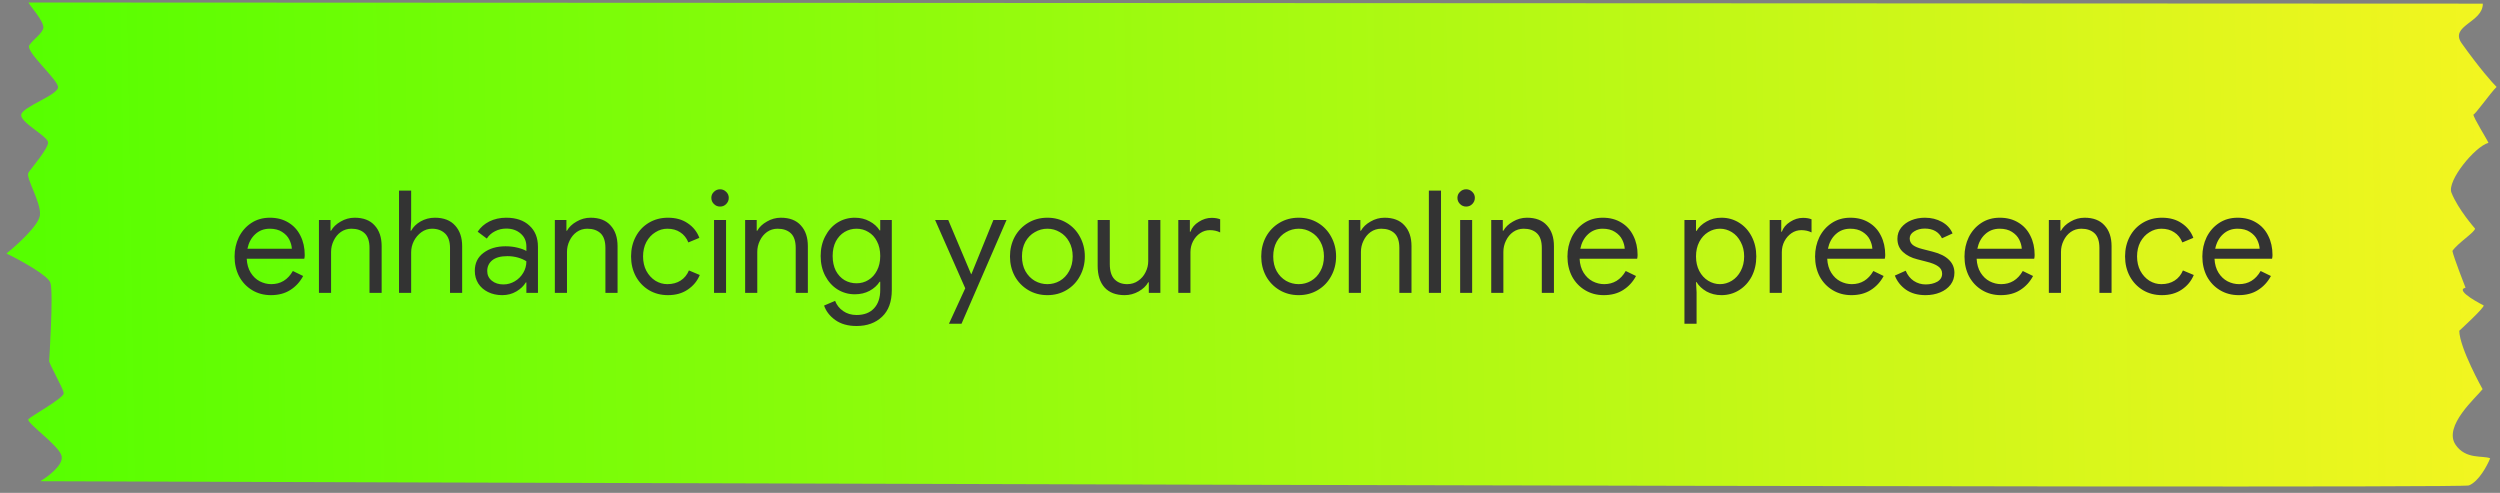
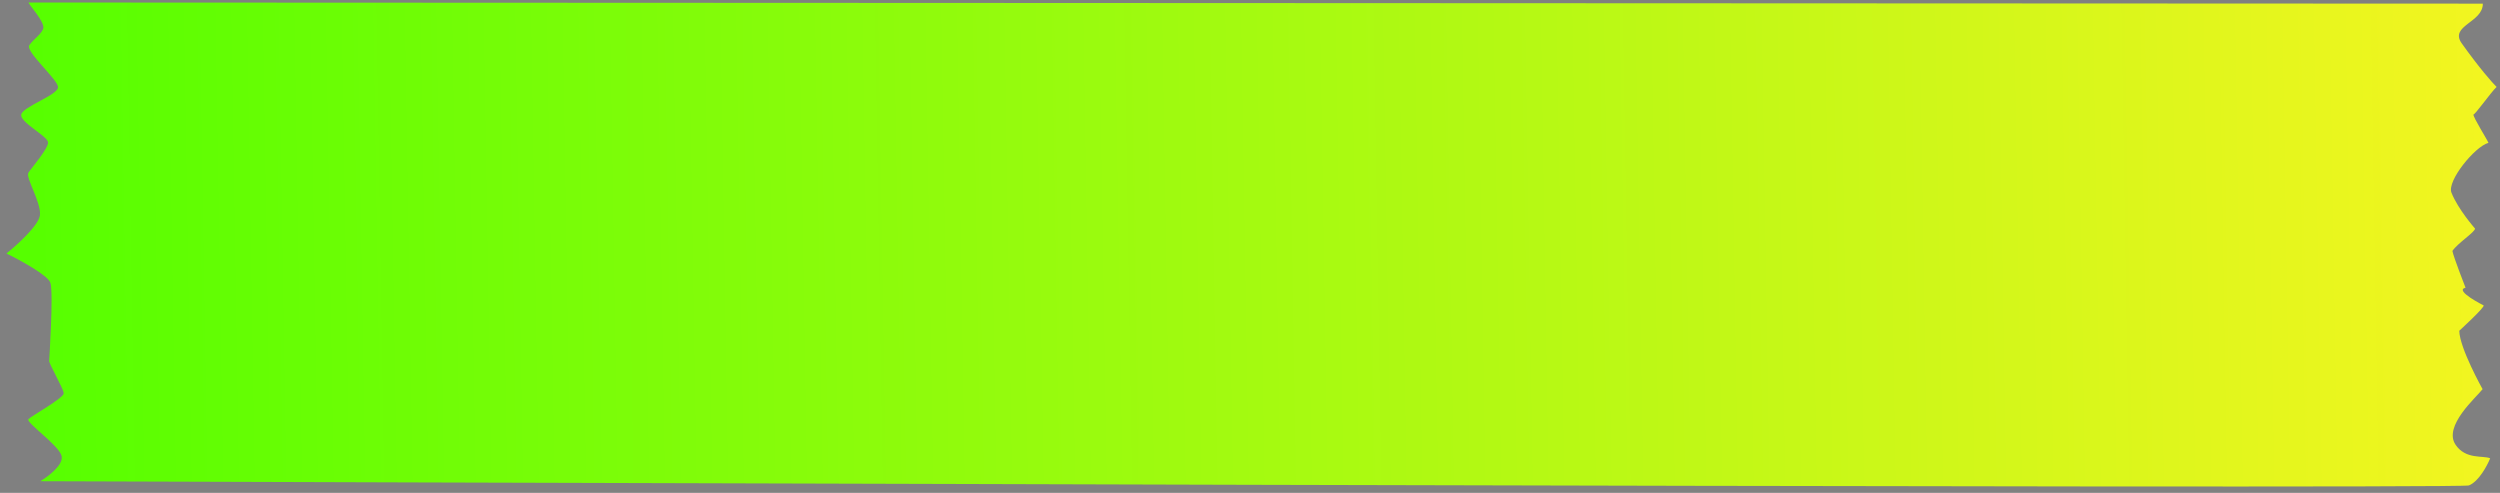
<svg xmlns="http://www.w3.org/2000/svg" width="350" height="69" viewBox="0 0 350 69" fill="none">
  <rect x="0" y="0" width="350" height="69" fill="#808080" stroke="none" />
  <path d="M347.594 0.51C343.202 0.51 4.276 0.358 4.019 0.353C3.762 0.349 6.454 3.182 6.034 4.072C5.615 4.961 4.753 5.417 4.117 6.31C3.48 7.203 8.104 11.099 8.122 12.202C8.141 13.305 3.173 14.931 2.974 16.038C2.775 17.144 6.715 19.066 6.73 19.948C6.744 20.83 4.4 23.517 3.977 24.186C3.553 24.855 5.782 28.349 5.594 30.117C5.443 31.532 2.405 34.289 0.905 35.49C2.802 36.415 6.688 38.529 7.052 39.582C7.508 40.898 6.888 50.463 6.888 50.463C6.73 50.756 8.907 54.401 8.918 55.063C8.929 55.725 4.41 58.227 3.983 58.675C3.556 59.123 8.152 62.254 8.611 63.791C8.979 65.021 6.777 66.69 5.63 67.371C5.63 67.371 344.265 68.514 345.646 67.961C347.027 67.409 348.207 65.198 348.624 64.161C347.603 63.736 345.207 64.364 343.782 62.269C342.002 59.65 346.713 55.601 347.563 54.483C347.563 54.483 344.337 48.733 344.297 46.307C344.297 46.307 347.916 42.998 347.707 42.756C347.707 42.756 343.513 40.657 345.175 40.283C345.175 40.283 343.497 35.998 343.336 35.134C344.066 34.036 346.505 32.498 346.505 31.998C346.505 31.998 344.123 29.31 343.202 26.972C342.551 25.319 346.497 20.498 348.382 19.998C348.181 19.478 346.267 16.498 346.267 15.998C346.267 16.418 348.807 12.807 349.523 12.173C348.934 11.594 347.135 9.564 344.645 6.075C342.867 3.582 347.637 3.157 347.594 0.51Z" fill="url(#paint0_linear_2121_21973)" />
-   <path d="M37.921 41.32C36.948 41.32 36.074 41.087 35.301 40.62C34.528 40.153 33.921 39.513 33.481 38.7C33.054 37.873 32.841 36.947 32.841 35.92C32.841 34.933 33.041 34.027 33.441 33.2C33.854 32.373 34.434 31.713 35.181 31.22C35.928 30.727 36.794 30.48 37.781 30.48C38.781 30.48 39.648 30.707 40.381 31.16C41.114 31.6 41.674 32.213 42.061 33C42.461 33.787 42.661 34.687 42.661 35.7C42.661 35.9 42.641 36.073 42.601 36.22H34.541C34.581 36.993 34.768 37.647 35.101 38.18C35.434 38.713 35.854 39.113 36.361 39.38C36.881 39.647 37.421 39.78 37.981 39.78C39.288 39.78 40.294 39.167 41.001 37.94L42.441 38.64C42.001 39.467 41.401 40.12 40.641 40.6C39.894 41.08 38.988 41.32 37.921 41.32ZM40.861 34.82C40.834 34.393 40.714 33.967 40.501 33.54C40.288 33.113 39.948 32.753 39.481 32.46C39.028 32.167 38.454 32.02 37.761 32.02C36.961 32.02 36.281 32.28 35.721 32.8C35.174 33.307 34.814 33.98 34.641 34.82H40.861ZM44.651 30.8H46.271V32.3H46.351C46.631 31.793 47.077 31.367 47.691 31.02C48.304 30.66 48.957 30.48 49.651 30.48C50.877 30.48 51.811 30.84 52.451 31.56C53.104 32.267 53.431 33.233 53.431 34.46V41H51.731V34.72C51.731 33.773 51.504 33.087 51.051 32.66C50.597 32.233 49.977 32.02 49.191 32.02C48.644 32.02 48.151 32.173 47.711 32.48C47.284 32.787 46.951 33.193 46.711 33.7C46.471 34.193 46.351 34.713 46.351 35.26V41H44.651V30.8ZM55.862 26.68H57.562V30.9L57.482 32.3H57.562C57.842 31.78 58.282 31.347 58.882 31C59.495 30.653 60.162 30.48 60.882 30.48C62.122 30.48 63.068 30.847 63.722 31.58C64.375 32.3 64.702 33.26 64.702 34.46V41H63.002V34.72C63.002 33.8 62.768 33.12 62.302 32.68C61.835 32.24 61.228 32.02 60.482 32.02C59.948 32.02 59.455 32.18 59.002 32.5C58.562 32.82 58.208 33.233 57.942 33.74C57.688 34.247 57.562 34.773 57.562 35.32V41H55.862V26.68ZM70.313 41.32C69.566 41.32 68.9 41.173 68.313 40.88C67.726 40.587 67.273 40.187 66.953 39.68C66.633 39.16 66.473 38.573 66.473 37.92C66.473 36.84 66.88 36 67.693 35.4C68.506 34.787 69.533 34.48 70.773 34.48C71.386 34.48 71.953 34.547 72.473 34.68C73.006 34.813 73.413 34.967 73.693 35.14V34.52C73.693 33.76 73.426 33.153 72.893 32.7C72.36 32.233 71.686 32 70.873 32C70.3 32 69.773 32.127 69.293 32.38C68.813 32.62 68.433 32.96 68.153 33.4L66.873 32.44C67.273 31.827 67.82 31.347 68.513 31C69.22 30.653 70 30.48 70.853 30.48C72.24 30.48 73.326 30.847 74.113 31.58C74.913 32.3 75.313 33.287 75.313 34.54V41H73.693V39.54H73.613C73.32 40.033 72.88 40.453 72.293 40.8C71.706 41.147 71.046 41.32 70.313 41.32ZM70.473 39.82C71.046 39.82 71.58 39.673 72.073 39.38C72.566 39.087 72.96 38.693 73.253 38.2C73.546 37.707 73.693 37.167 73.693 36.58C73.373 36.367 72.98 36.193 72.513 36.06C72.046 35.927 71.553 35.86 71.033 35.86C70.1 35.86 69.393 36.053 68.913 36.44C68.446 36.827 68.213 37.327 68.213 37.94C68.213 38.5 68.426 38.953 68.853 39.3C69.28 39.647 69.82 39.82 70.473 39.82ZM77.678 30.8H79.298V32.3H79.378C79.658 31.793 80.105 31.367 80.718 31.02C81.331 30.66 81.985 30.48 82.678 30.48C83.905 30.48 84.838 30.84 85.478 31.56C86.131 32.267 86.458 33.233 86.458 34.46V41H84.758V34.72C84.758 33.773 84.531 33.087 84.078 32.66C83.625 32.233 83.005 32.02 82.218 32.02C81.671 32.02 81.178 32.173 80.738 32.48C80.311 32.787 79.978 33.193 79.738 33.7C79.498 34.193 79.378 34.713 79.378 35.26V41H77.678V30.8ZM93.509 41.32C92.522 41.32 91.636 41.087 90.849 40.62C90.062 40.14 89.449 39.493 89.009 38.68C88.569 37.853 88.349 36.927 88.349 35.9C88.349 34.873 88.569 33.947 89.009 33.12C89.449 32.293 90.062 31.647 90.849 31.18C91.636 30.713 92.522 30.48 93.509 30.48C94.616 30.48 95.542 30.74 96.289 31.26C97.049 31.767 97.589 32.447 97.909 33.3L96.369 33.94C96.116 33.313 95.736 32.84 95.229 32.52C94.736 32.187 94.136 32.02 93.429 32.02C92.829 32.02 92.269 32.187 91.749 32.52C91.229 32.84 90.809 33.293 90.489 33.88C90.182 34.467 90.029 35.14 90.029 35.9C90.029 36.66 90.182 37.333 90.489 37.92C90.809 38.507 91.229 38.967 91.749 39.3C92.269 39.62 92.829 39.78 93.429 39.78C94.149 39.78 94.769 39.613 95.289 39.28C95.809 38.947 96.196 38.473 96.449 37.86L97.969 38.5C97.622 39.34 97.062 40.02 96.289 40.54C95.529 41.06 94.602 41.32 93.509 41.32ZM100.807 28.92C100.474 28.92 100.187 28.8 99.947 28.56C99.707 28.32 99.587 28.033 99.587 27.7C99.587 27.367 99.707 27.087 99.947 26.86C100.187 26.62 100.474 26.5 100.807 26.5C101.14 26.5 101.427 26.62 101.667 26.86C101.907 27.087 102.027 27.367 102.027 27.7C102.027 28.033 101.907 28.32 101.667 28.56C101.44 28.8 101.154 28.92 100.807 28.92ZM99.967 30.8H101.647V41H99.967V30.8ZM104.319 30.8H105.939V32.3H106.019C106.299 31.793 106.745 31.367 107.359 31.02C107.972 30.66 108.625 30.48 109.319 30.48C110.545 30.48 111.479 30.84 112.119 31.56C112.772 32.267 113.099 33.233 113.099 34.46V41H111.399V34.72C111.399 33.773 111.172 33.087 110.719 32.66C110.265 32.233 109.645 32.02 108.859 32.02C108.312 32.02 107.819 32.173 107.379 32.48C106.952 32.787 106.619 33.193 106.379 33.7C106.139 34.193 106.019 34.713 106.019 35.26V41H104.319V30.8ZM119.912 45.64C118.712 45.64 117.719 45.36 116.932 44.8C116.159 44.24 115.639 43.567 115.372 42.78L116.912 42.12C117.139 42.707 117.512 43.18 118.032 43.54C118.565 43.913 119.192 44.1 119.912 44.1C120.965 44.1 121.779 43.793 122.352 43.18C122.939 42.567 123.232 41.7 123.232 40.58V39.44H123.152C122.819 39.96 122.345 40.387 121.732 40.72C121.132 41.04 120.445 41.2 119.672 41.2C118.792 41.2 117.985 40.973 117.252 40.52C116.532 40.067 115.959 39.433 115.532 38.62C115.105 37.807 114.892 36.88 114.892 35.84C114.892 34.813 115.105 33.893 115.532 33.08C115.959 32.253 116.532 31.613 117.252 31.16C117.985 30.707 118.792 30.48 119.672 30.48C120.445 30.48 121.132 30.647 121.732 30.98C122.345 31.3 122.819 31.727 123.152 32.26H123.232V30.8H124.852V40.6C124.852 42.24 124.399 43.487 123.492 44.34C122.585 45.207 121.392 45.64 119.912 45.64ZM119.912 39.66C120.525 39.66 121.079 39.507 121.572 39.2C122.079 38.893 122.479 38.453 122.772 37.88C123.079 37.307 123.232 36.627 123.232 35.84C123.232 35.04 123.079 34.353 122.772 33.78C122.479 33.207 122.079 32.773 121.572 32.48C121.079 32.173 120.525 32.02 119.912 32.02C119.299 32.02 118.739 32.173 118.232 32.48C117.725 32.787 117.319 33.227 117.012 33.8C116.719 34.373 116.572 35.053 116.572 35.84C116.572 36.627 116.719 37.313 117.012 37.9C117.319 38.473 117.725 38.913 118.232 39.22C118.739 39.513 119.299 39.66 119.912 39.66ZM135.134 40.36L130.914 30.8H132.754L135.954 38.38H135.994L139.074 30.8H140.914L134.614 45.32H132.854L135.134 40.36ZM146.636 41.32C145.636 41.32 144.736 41.08 143.936 40.6C143.136 40.12 142.509 39.467 142.056 38.64C141.616 37.813 141.396 36.9 141.396 35.9C141.396 34.9 141.616 33.987 142.056 33.16C142.509 32.333 143.136 31.68 143.936 31.2C144.736 30.72 145.636 30.48 146.636 30.48C147.636 30.48 148.536 30.72 149.336 31.2C150.136 31.68 150.756 32.333 151.196 33.16C151.649 33.987 151.876 34.9 151.876 35.9C151.876 36.9 151.649 37.813 151.196 38.64C150.756 39.467 150.136 40.12 149.336 40.6C148.536 41.08 147.636 41.32 146.636 41.32ZM146.636 39.78C147.262 39.78 147.842 39.627 148.376 39.32C148.922 39 149.356 38.547 149.676 37.96C150.009 37.373 150.176 36.687 150.176 35.9C150.176 35.113 150.009 34.427 149.676 33.84C149.356 33.253 148.922 32.807 148.376 32.5C147.842 32.18 147.262 32.02 146.636 32.02C146.009 32.02 145.422 32.18 144.876 32.5C144.329 32.807 143.889 33.253 143.556 33.84C143.236 34.427 143.076 35.113 143.076 35.9C143.076 36.687 143.236 37.373 143.556 37.96C143.889 38.547 144.329 39 144.876 39.32C145.422 39.627 146.009 39.78 146.636 39.78ZM157.452 41.32C156.226 41.32 155.286 40.96 154.632 40.24C153.992 39.52 153.672 38.513 153.672 37.22V30.8H155.372V36.96C155.372 37.933 155.592 38.647 156.032 39.1C156.472 39.553 157.066 39.78 157.812 39.78C158.386 39.78 158.892 39.627 159.332 39.32C159.786 39.013 160.132 38.613 160.372 38.12C160.626 37.627 160.752 37.107 160.752 36.56V30.8H162.452V41H160.832V39.52H160.752C160.472 40.027 160.026 40.453 159.412 40.8C158.799 41.147 158.146 41.32 157.452 41.32ZM164.963 30.8H166.583V32.44H166.663C166.863 31.88 167.25 31.42 167.823 31.06C168.396 30.687 168.996 30.5 169.623 30.5C170.09 30.5 170.49 30.567 170.823 30.7V32.54C170.396 32.327 169.916 32.22 169.383 32.22C168.89 32.22 168.436 32.36 168.023 32.64C167.61 32.92 167.276 33.3 167.023 33.78C166.783 34.247 166.663 34.753 166.663 35.3V41H164.963V30.8ZM181.812 41.32C180.812 41.32 179.912 41.08 179.112 40.6C178.312 40.12 177.685 39.467 177.232 38.64C176.792 37.813 176.572 36.9 176.572 35.9C176.572 34.9 176.792 33.987 177.232 33.16C177.685 32.333 178.312 31.68 179.112 31.2C179.912 30.72 180.812 30.48 181.812 30.48C182.812 30.48 183.712 30.72 184.512 31.2C185.312 31.68 185.932 32.333 186.372 33.16C186.825 33.987 187.052 34.9 187.052 35.9C187.052 36.9 186.825 37.813 186.372 38.64C185.932 39.467 185.312 40.12 184.512 40.6C183.712 41.08 182.812 41.32 181.812 41.32ZM181.812 39.78C182.438 39.78 183.018 39.627 183.552 39.32C184.098 39 184.532 38.547 184.852 37.96C185.185 37.373 185.352 36.687 185.352 35.9C185.352 35.113 185.185 34.427 184.852 33.84C184.532 33.253 184.098 32.807 183.552 32.5C183.018 32.18 182.438 32.02 181.812 32.02C181.185 32.02 180.598 32.18 180.052 32.5C179.505 32.807 179.065 33.253 178.732 33.84C178.412 34.427 178.252 35.113 178.252 35.9C178.252 36.687 178.412 37.373 178.732 37.96C179.065 38.547 179.505 39 180.052 39.32C180.598 39.627 181.185 39.78 181.812 39.78ZM188.83 30.8H190.45V32.3H190.53C190.81 31.793 191.257 31.367 191.87 31.02C192.484 30.66 193.137 30.48 193.83 30.48C195.057 30.48 195.99 30.84 196.63 31.56C197.284 32.267 197.61 33.233 197.61 34.46V41H195.91V34.72C195.91 33.773 195.684 33.087 195.23 32.66C194.777 32.233 194.157 32.02 193.37 32.02C192.824 32.02 192.33 32.173 191.89 32.48C191.464 32.787 191.13 33.193 190.89 33.7C190.65 34.193 190.53 34.713 190.53 35.26V41H188.83V30.8ZM200.041 26.68H201.741V41H200.041V26.68ZM205.26 28.92C204.927 28.92 204.64 28.8 204.4 28.56C204.16 28.32 204.04 28.033 204.04 27.7C204.04 27.367 204.16 27.087 204.4 26.86C204.64 26.62 204.927 26.5 205.26 26.5C205.593 26.5 205.88 26.62 206.12 26.86C206.36 27.087 206.48 27.367 206.48 27.7C206.48 28.033 206.36 28.32 206.12 28.56C205.893 28.8 205.607 28.92 205.26 28.92ZM204.42 30.8H206.1V41H204.42V30.8ZM208.772 30.8H210.392V32.3H210.472C210.752 31.793 211.198 31.367 211.812 31.02C212.425 30.66 213.078 30.48 213.772 30.48C214.998 30.48 215.932 30.84 216.572 31.56C217.225 32.267 217.552 33.233 217.552 34.46V41H215.852V34.72C215.852 33.773 215.625 33.087 215.172 32.66C214.718 32.233 214.098 32.02 213.312 32.02C212.765 32.02 212.272 32.173 211.832 32.48C211.405 32.787 211.072 33.193 210.832 33.7C210.592 34.193 210.472 34.713 210.472 35.26V41H208.772V30.8ZM224.523 41.32C223.549 41.32 222.676 41.087 221.903 40.62C221.129 40.153 220.523 39.513 220.083 38.7C219.656 37.873 219.443 36.947 219.443 35.92C219.443 34.933 219.643 34.027 220.043 33.2C220.456 32.373 221.036 31.713 221.783 31.22C222.529 30.727 223.396 30.48 224.383 30.48C225.383 30.48 226.249 30.707 226.983 31.16C227.716 31.6 228.276 32.213 228.663 33C229.063 33.787 229.263 34.687 229.263 35.7C229.263 35.9 229.243 36.073 229.203 36.22H221.143C221.183 36.993 221.369 37.647 221.703 38.18C222.036 38.713 222.456 39.113 222.963 39.38C223.483 39.647 224.023 39.78 224.583 39.78C225.889 39.78 226.896 39.167 227.603 37.94L229.043 38.64C228.603 39.467 228.003 40.12 227.243 40.6C226.496 41.08 225.589 41.32 224.523 41.32ZM227.463 34.82C227.436 34.393 227.316 33.967 227.103 33.54C226.889 33.113 226.549 32.753 226.083 32.46C225.629 32.167 225.056 32.02 224.363 32.02C223.563 32.02 222.883 32.28 222.323 32.8C221.776 33.307 221.416 33.98 221.243 34.82H227.463ZM235.821 30.8H237.441V32.32H237.521C237.827 31.8 238.287 31.367 238.901 31.02C239.527 30.66 240.227 30.48 241.001 30.48C241.907 30.48 242.734 30.713 243.481 31.18C244.227 31.647 244.814 32.293 245.241 33.12C245.667 33.947 245.881 34.873 245.881 35.9C245.881 36.94 245.667 37.873 245.241 38.7C244.814 39.513 244.227 40.153 243.481 40.62C242.734 41.087 241.907 41.32 241.001 41.32C240.227 41.32 239.527 41.147 238.901 40.8C238.287 40.44 237.827 40.007 237.521 39.5H237.441L237.521 40.9V45.32H235.821V30.8ZM240.801 39.78C241.387 39.78 241.941 39.62 242.461 39.3C242.981 38.98 243.394 38.527 243.701 37.94C244.021 37.34 244.181 36.66 244.181 35.9C244.181 35.14 244.021 34.467 243.701 33.88C243.394 33.28 242.981 32.82 242.461 32.5C241.941 32.18 241.387 32.02 240.801 32.02C240.214 32.02 239.661 32.18 239.141 32.5C238.621 32.82 238.207 33.273 237.901 33.86C237.594 34.447 237.441 35.127 237.441 35.9C237.441 36.673 237.594 37.353 237.901 37.94C238.207 38.527 238.621 38.98 239.141 39.3C239.661 39.62 240.214 39.78 240.801 39.78ZM247.756 30.8H249.376V32.44H249.456C249.656 31.88 250.043 31.42 250.616 31.06C251.189 30.687 251.789 30.5 252.416 30.5C252.883 30.5 253.283 30.567 253.616 30.7V32.54C253.189 32.327 252.709 32.22 252.176 32.22C251.683 32.22 251.229 32.36 250.816 32.64C250.403 32.92 250.069 33.3 249.816 33.78C249.576 34.247 249.456 34.753 249.456 35.3V41H247.756V30.8ZM259.191 41.32C258.217 41.32 257.344 41.087 256.571 40.62C255.797 40.153 255.191 39.513 254.751 38.7C254.324 37.873 254.111 36.947 254.111 35.92C254.111 34.933 254.311 34.027 254.711 33.2C255.124 32.373 255.704 31.713 256.451 31.22C257.197 30.727 258.064 30.48 259.051 30.48C260.051 30.48 260.917 30.707 261.651 31.16C262.384 31.6 262.944 32.213 263.331 33C263.731 33.787 263.931 34.687 263.931 35.7C263.931 35.9 263.911 36.073 263.871 36.22H255.811C255.851 36.993 256.037 37.647 256.371 38.18C256.704 38.713 257.124 39.113 257.631 39.38C258.151 39.647 258.691 39.78 259.251 39.78C260.557 39.78 261.564 39.167 262.271 37.94L263.711 38.64C263.271 39.467 262.671 40.12 261.911 40.6C261.164 41.08 260.257 41.32 259.191 41.32ZM262.131 34.82C262.104 34.393 261.984 33.967 261.771 33.54C261.557 33.113 261.217 32.753 260.751 32.46C260.297 32.167 259.724 32.02 259.031 32.02C258.231 32.02 257.551 32.28 256.991 32.8C256.444 33.307 256.084 33.98 255.911 34.82H262.131ZM269.578 41.32C268.484 41.32 267.571 41.067 266.838 40.56C266.104 40.04 265.584 39.38 265.278 38.58L266.798 37.9C267.051 38.513 267.424 38.987 267.918 39.32C268.424 39.653 268.978 39.82 269.578 39.82C270.218 39.82 270.764 39.693 271.218 39.44C271.671 39.173 271.898 38.8 271.898 38.32C271.898 37.893 271.718 37.553 271.358 37.3C270.998 37.033 270.431 36.807 269.658 36.62L268.418 36.3C267.604 36.1 266.938 35.76 266.418 35.28C265.898 34.8 265.638 34.18 265.638 33.42C265.638 32.833 265.811 32.32 266.158 31.88C266.518 31.427 266.991 31.08 267.578 30.84C268.164 30.6 268.798 30.48 269.478 30.48C270.371 30.48 271.164 30.673 271.858 31.06C272.564 31.447 273.064 31.987 273.358 32.68L271.878 33.36C271.424 32.453 270.618 32 269.458 32C268.898 32 268.404 32.133 267.978 32.4C267.564 32.653 267.358 32.98 267.358 33.38C267.358 33.753 267.504 34.06 267.798 34.3C268.091 34.527 268.531 34.713 269.118 34.86L270.598 35.24C271.598 35.493 272.351 35.873 272.858 36.38C273.364 36.873 273.618 37.48 273.618 38.2C273.618 38.827 273.438 39.38 273.078 39.86C272.718 40.327 272.231 40.687 271.618 40.94C271.004 41.193 270.324 41.32 269.578 41.32ZM280.109 41.32C279.135 41.32 278.262 41.087 277.489 40.62C276.715 40.153 276.109 39.513 275.669 38.7C275.242 37.873 275.029 36.947 275.029 35.92C275.029 34.933 275.229 34.027 275.629 33.2C276.042 32.373 276.622 31.713 277.369 31.22C278.115 30.727 278.982 30.48 279.969 30.48C280.969 30.48 281.835 30.707 282.569 31.16C283.302 31.6 283.862 32.213 284.249 33C284.649 33.787 284.849 34.687 284.849 35.7C284.849 35.9 284.829 36.073 284.789 36.22H276.729C276.769 36.993 276.955 37.647 277.289 38.18C277.622 38.713 278.042 39.113 278.549 39.38C279.069 39.647 279.609 39.78 280.169 39.78C281.475 39.78 282.482 39.167 283.189 37.94L284.629 38.64C284.189 39.467 283.589 40.12 282.829 40.6C282.082 41.08 281.175 41.32 280.109 41.32ZM283.049 34.82C283.022 34.393 282.902 33.967 282.689 33.54C282.475 33.113 282.135 32.753 281.669 32.46C281.215 32.167 280.642 32.02 279.949 32.02C279.149 32.02 278.469 32.28 277.909 32.8C277.362 33.307 277.002 33.98 276.829 34.82H283.049ZM286.838 30.8H288.458V32.3H288.538C288.818 31.793 289.265 31.367 289.878 31.02C290.491 30.66 291.145 30.48 291.838 30.48C293.065 30.48 293.998 30.84 294.638 31.56C295.291 32.267 295.618 33.233 295.618 34.46V41H293.918V34.72C293.918 33.773 293.691 33.087 293.238 32.66C292.785 32.233 292.165 32.02 291.378 32.02C290.831 32.02 290.338 32.173 289.898 32.48C289.471 32.787 289.138 33.193 288.898 33.7C288.658 34.193 288.538 34.713 288.538 35.26V41H286.838V30.8ZM302.669 41.32C301.682 41.32 300.796 41.087 300.009 40.62C299.222 40.14 298.609 39.493 298.169 38.68C297.729 37.853 297.509 36.927 297.509 35.9C297.509 34.873 297.729 33.947 298.169 33.12C298.609 32.293 299.222 31.647 300.009 31.18C300.796 30.713 301.682 30.48 302.669 30.48C303.776 30.48 304.702 30.74 305.449 31.26C306.209 31.767 306.749 32.447 307.069 33.3L305.529 33.94C305.276 33.313 304.896 32.84 304.389 32.52C303.896 32.187 303.296 32.02 302.589 32.02C301.989 32.02 301.429 32.187 300.909 32.52C300.389 32.84 299.969 33.293 299.649 33.88C299.342 34.467 299.189 35.14 299.189 35.9C299.189 36.66 299.342 37.333 299.649 37.92C299.969 38.507 300.389 38.967 300.909 39.3C301.429 39.62 301.989 39.78 302.589 39.78C303.309 39.78 303.929 39.613 304.449 39.28C304.969 38.947 305.356 38.473 305.609 37.86L307.129 38.5C306.782 39.34 306.222 40.02 305.449 40.54C304.689 41.06 303.762 41.32 302.669 41.32ZM313.409 41.32C312.436 41.32 311.563 41.087 310.789 40.62C310.016 40.153 309.409 39.513 308.969 38.7C308.543 37.873 308.329 36.947 308.329 35.92C308.329 34.933 308.529 34.027 308.929 33.2C309.343 32.373 309.923 31.713 310.669 31.22C311.416 30.727 312.283 30.48 313.269 30.48C314.269 30.48 315.136 30.707 315.869 31.16C316.603 31.6 317.163 32.213 317.549 33C317.949 33.787 318.149 34.687 318.149 35.7C318.149 35.9 318.129 36.073 318.089 36.22H310.029C310.069 36.993 310.256 37.647 310.589 38.18C310.923 38.713 311.343 39.113 311.849 39.38C312.369 39.647 312.909 39.78 313.469 39.78C314.776 39.78 315.783 39.167 316.489 37.94L317.929 38.64C317.489 39.467 316.889 40.12 316.129 40.6C315.383 41.08 314.476 41.32 313.409 41.32ZM316.349 34.82C316.323 34.393 316.203 33.967 315.989 33.54C315.776 33.113 315.436 32.753 314.969 32.46C314.516 32.167 313.943 32.02 313.249 32.02C312.449 32.02 311.769 32.28 311.209 32.8C310.663 33.307 310.303 33.98 310.129 34.82H316.349Z" fill="#333333" />
  <defs>
    <linearGradient id="paint0_linear_2121_21973" x1="0.93" y1="37.031" x2="349.837" y2="31.296" gradientUnits="userSpaceOnUse">
      <stop stop-color="#55FF00" />
      <stop offset="1" stop-color="#F3F520" />
    </linearGradient>
  </defs>
</svg>